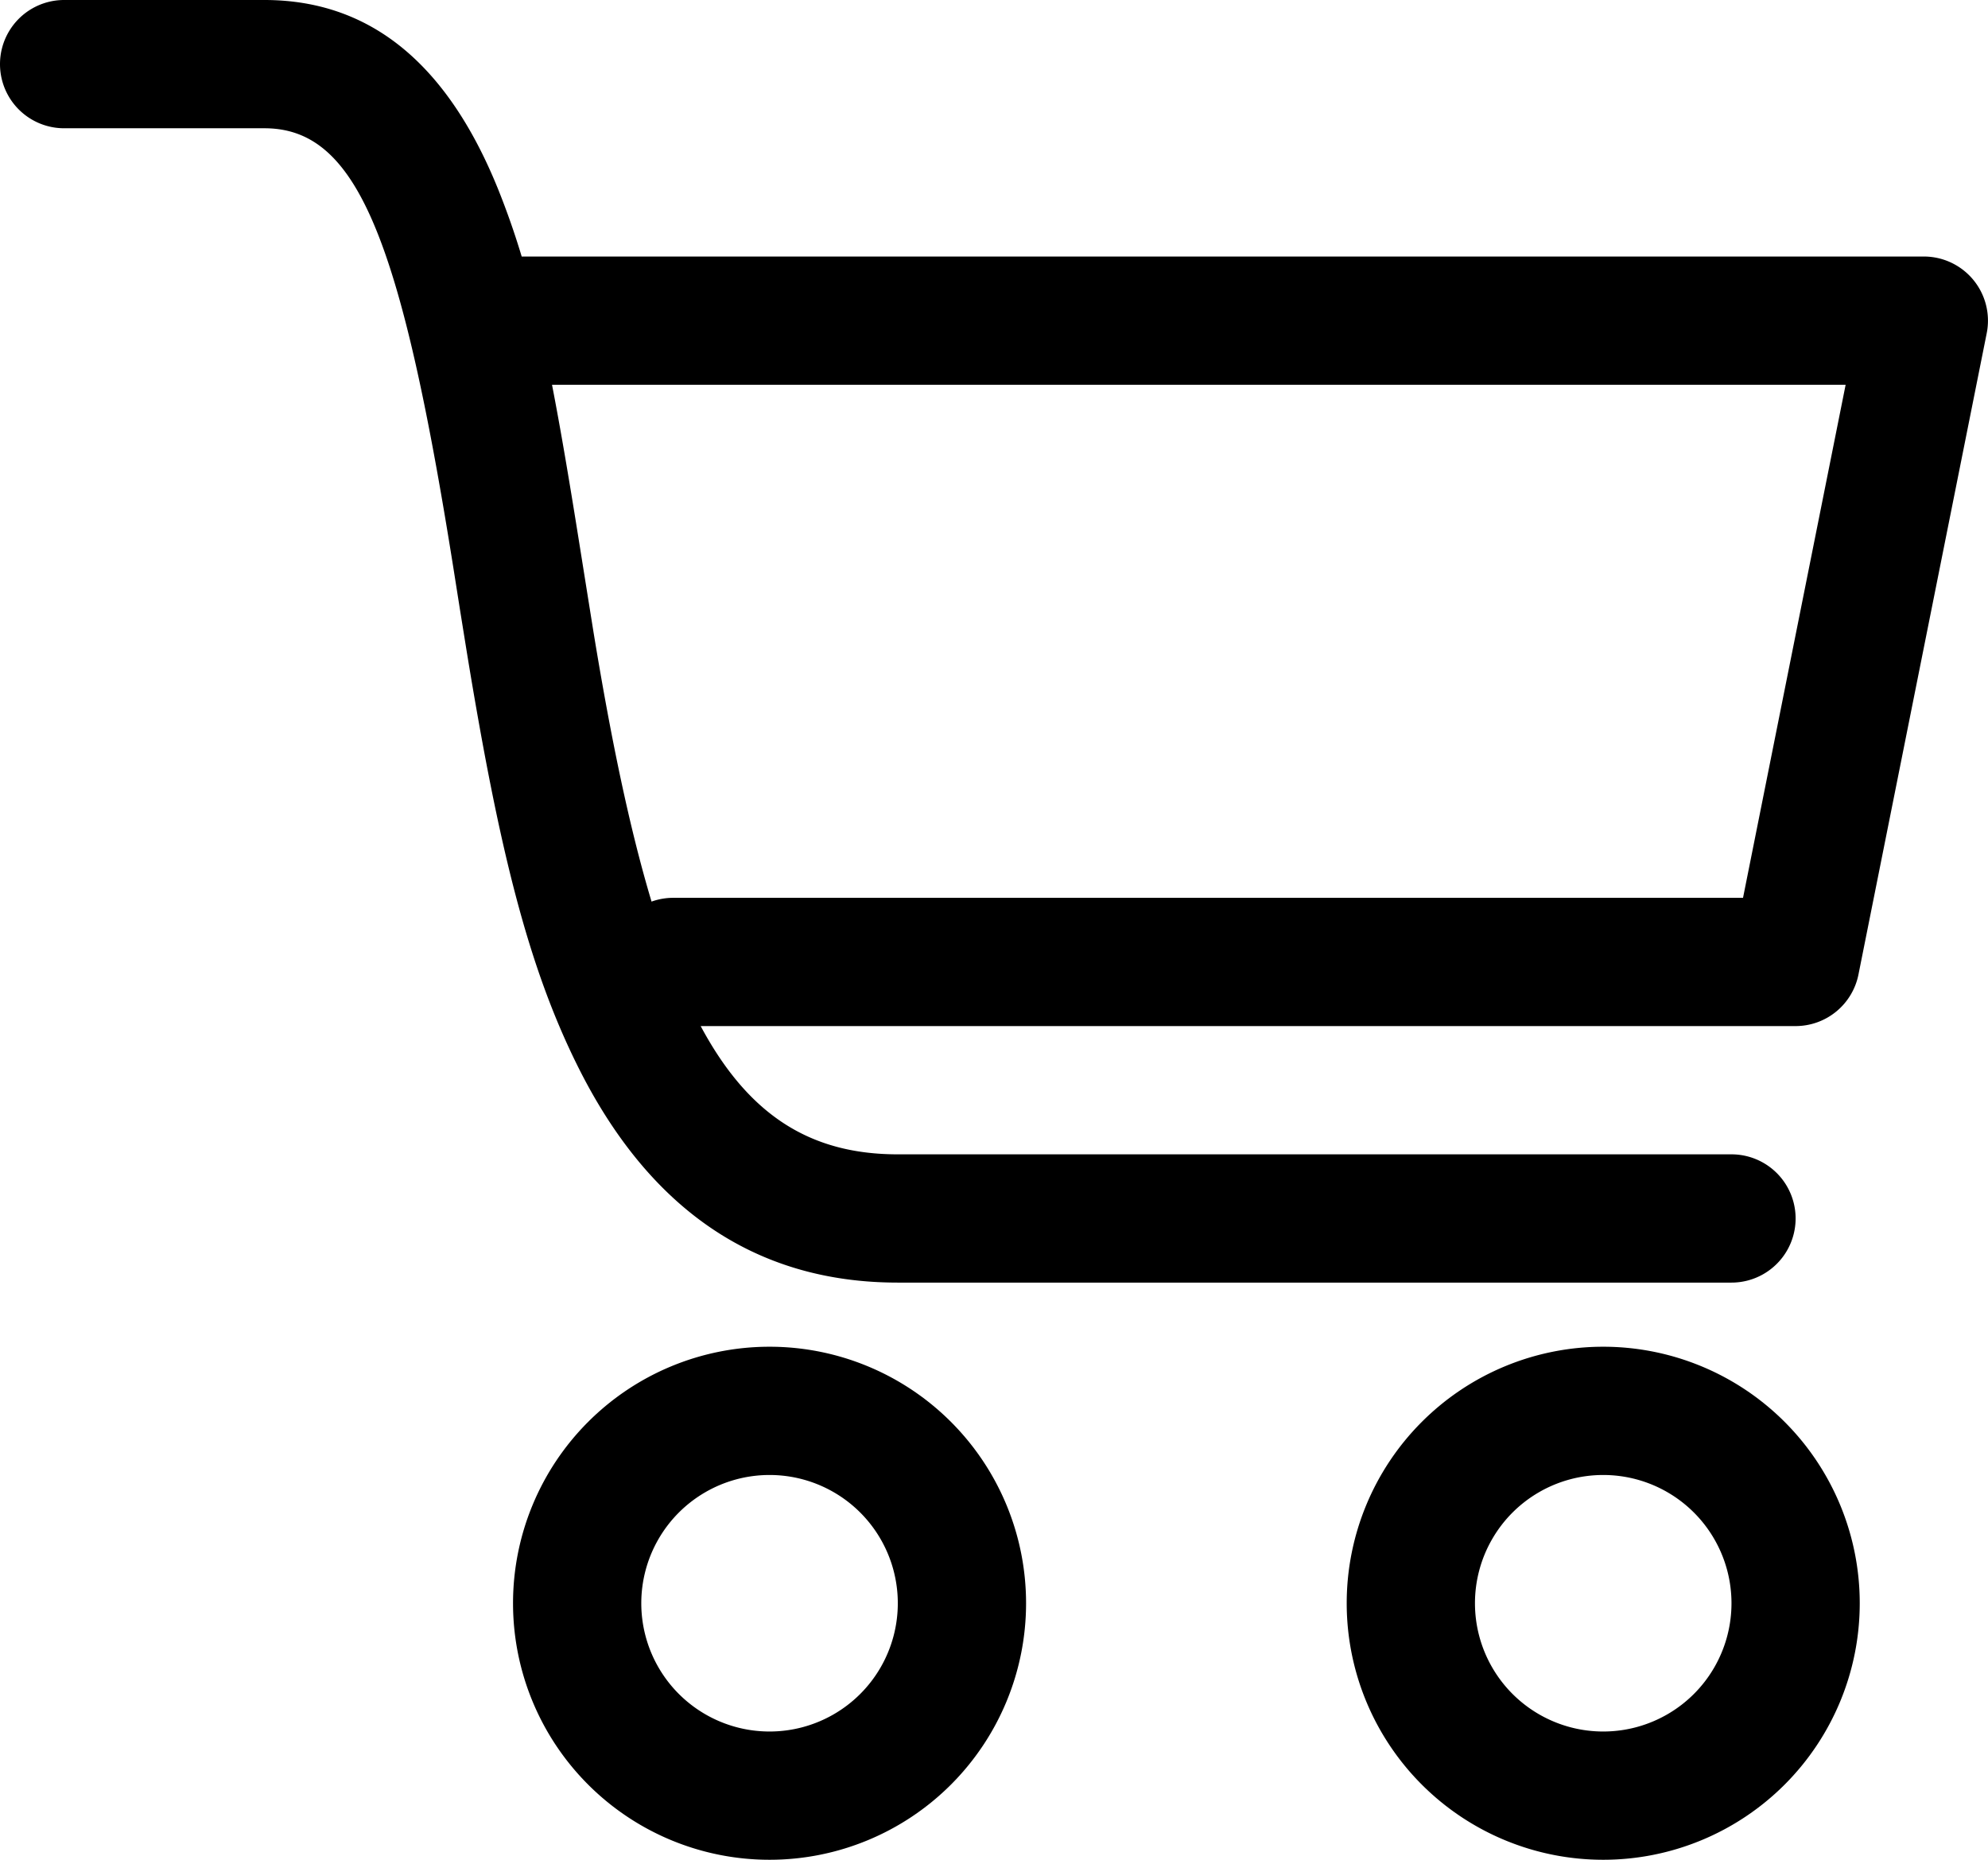
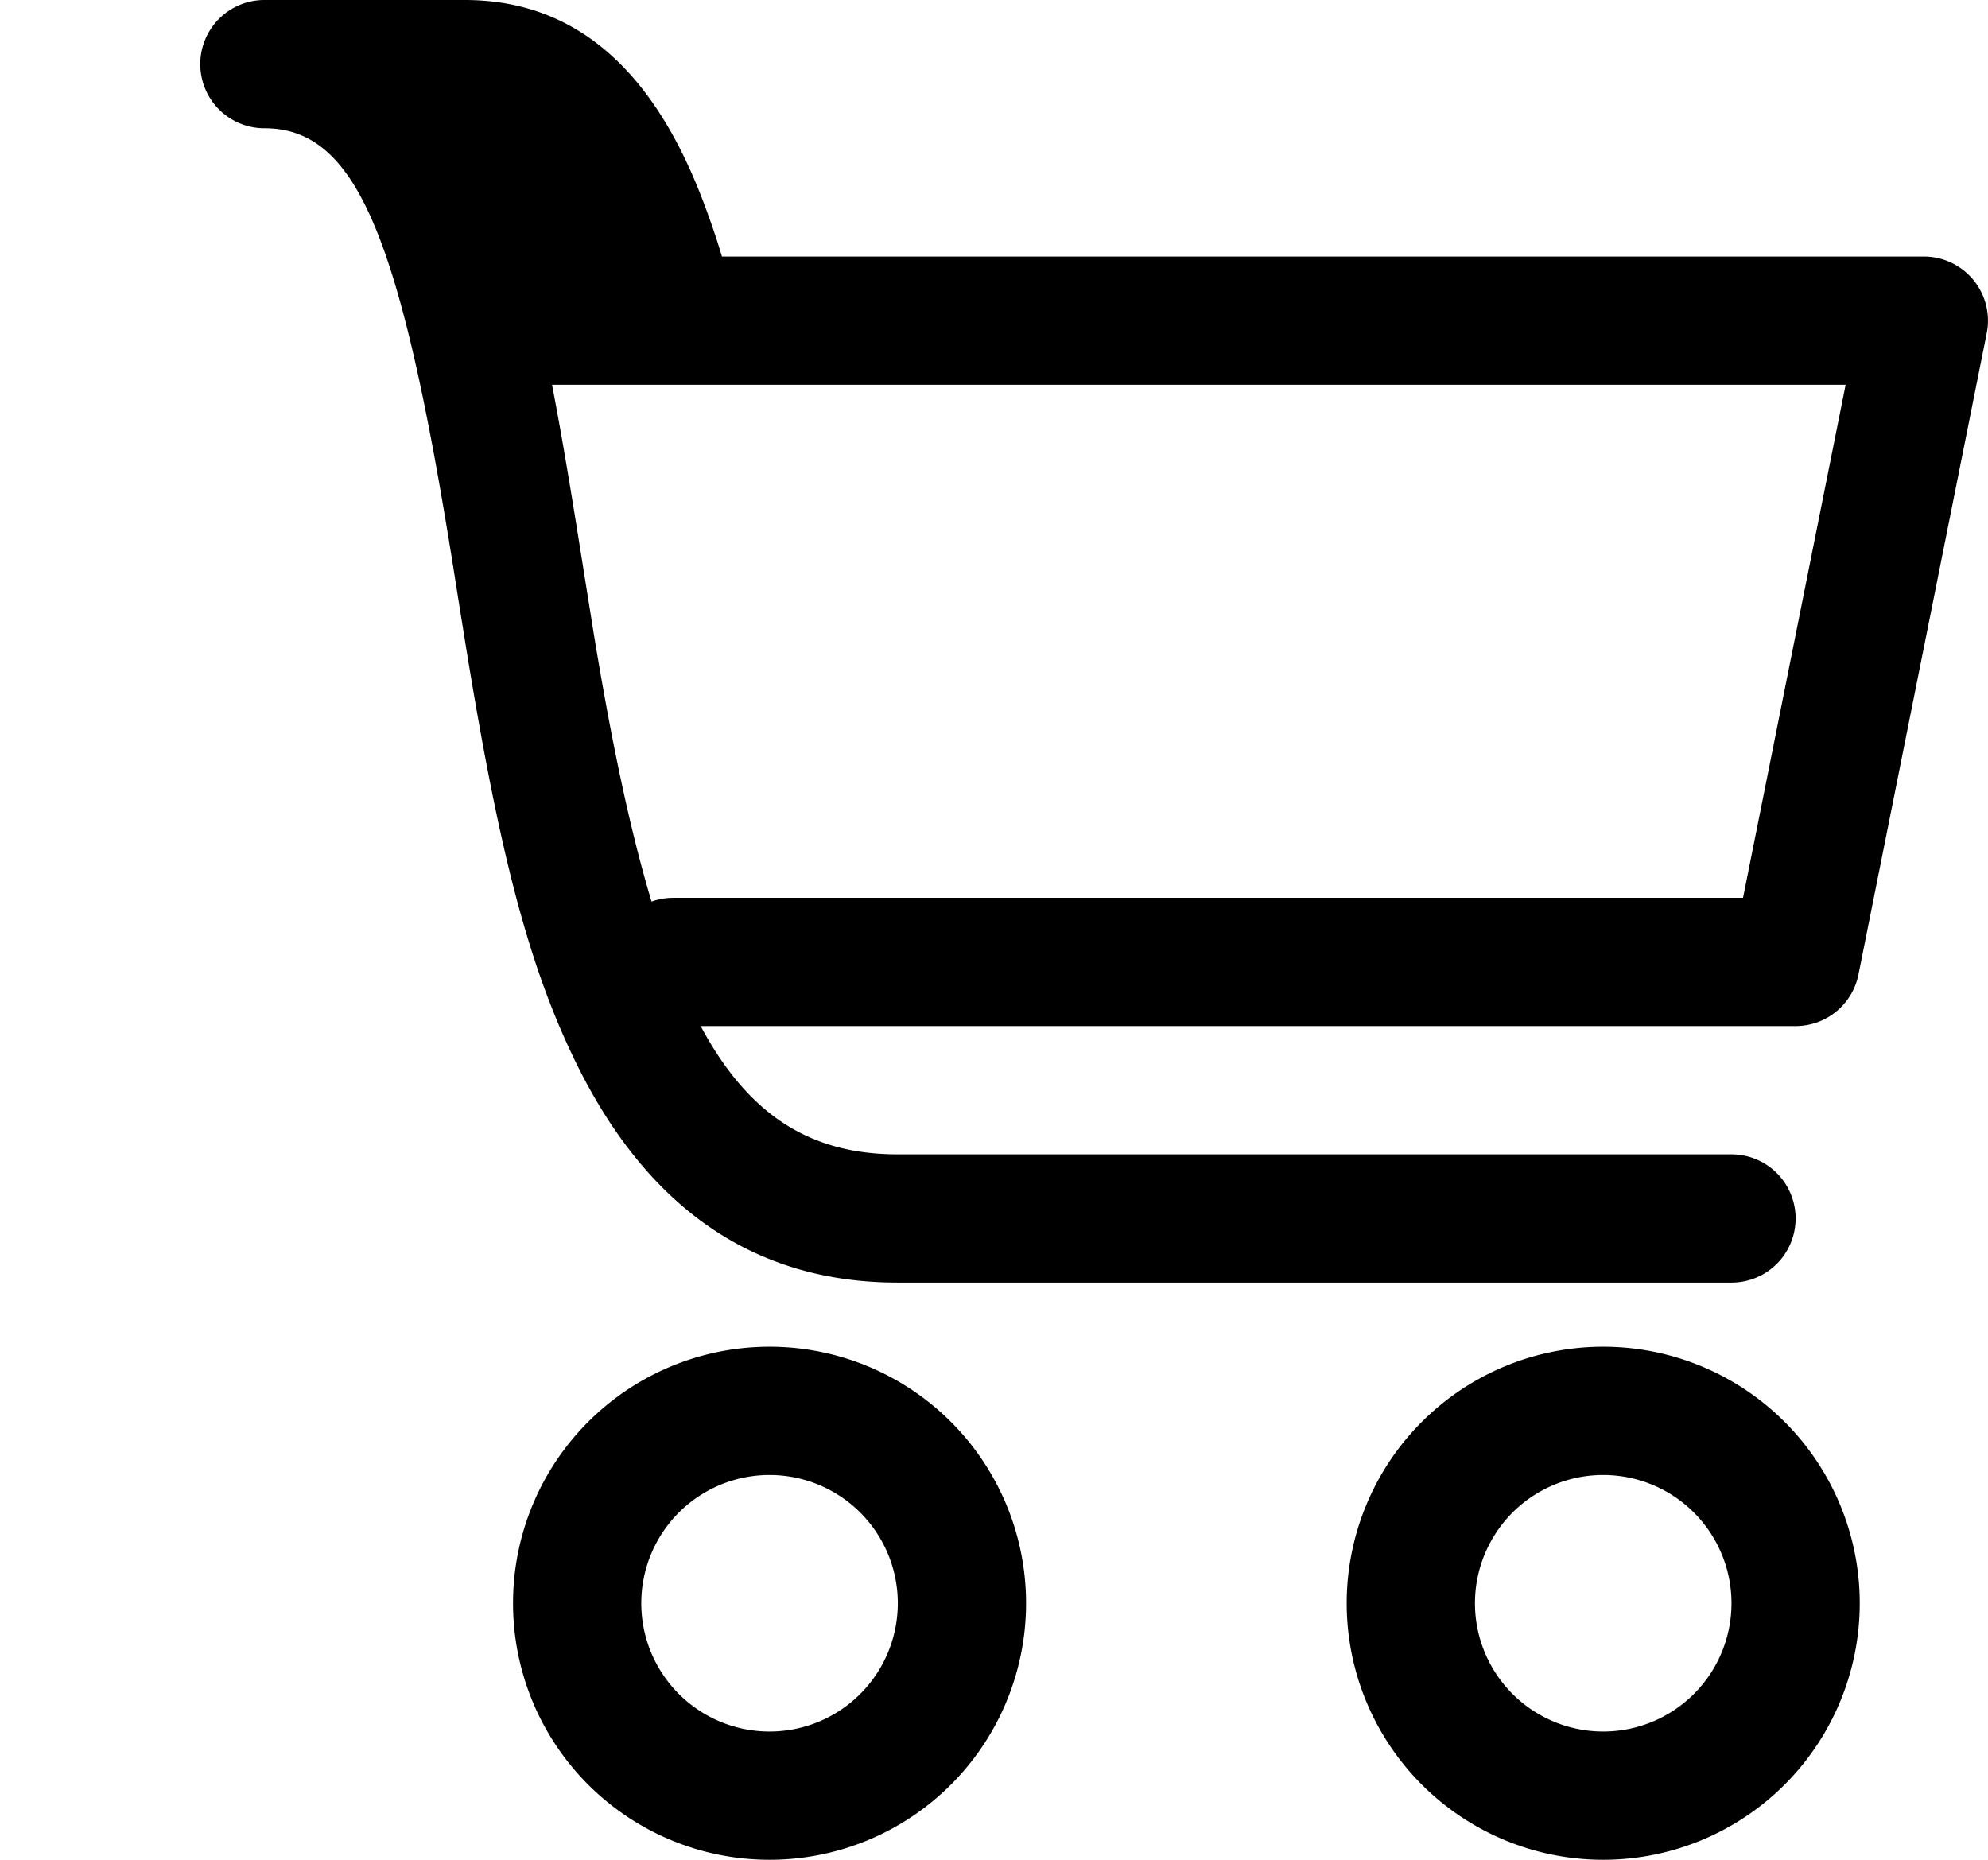
<svg xmlns="http://www.w3.org/2000/svg" viewBox="0 0 31 29">
-   <path d="M8.135 4H30a1 1 0 0 1 .98 1.196l-2 10A1 1 0 0 1 28 16H10.926c.746 1.392 1.71 2 3.074 2h13a1 1 0 0 1 0 2H14c-2.276 0-3.907-1.202-4.987-3.366-.782-1.568-1.233-3.402-1.735-6.473l-.106-.658-.103-.652C6.249 3.701 5.565 2 4.123 2H1a1 1 0 0 1 0-2h3.123c1.717 0 2.89 1.076 3.65 2.964.133.333.252.67.362 1.036zm.473 2c.136.7.275 1.525.436 2.537a2179.249 2179.249 0 0 0 .208 1.302c.277 1.695.569 3.091.908 4.22A.998.998 0 0 1 10.5 14h16.68l1.6-8H8.608zM12 29a4 4 0 1 1 0-8 4 4 0 0 1 0 8zm0-2a2 2 0 1 0 0-4 2 2 0 0 0 0 4zm13 2a4 4 0 1 1 0-8 4 4 0 0 1 0 8zm0-2a2 2 0 1 0 0-4 2 2 0 0 0 0 4z" fill="#000" fill-rule="nonzero" />
+   <path d="M8.135 4H30a1 1 0 0 1 .98 1.196l-2 10A1 1 0 0 1 28 16H10.926c.746 1.392 1.71 2 3.074 2h13a1 1 0 0 1 0 2H14c-2.276 0-3.907-1.202-4.987-3.366-.782-1.568-1.233-3.402-1.735-6.473l-.106-.658-.103-.652C6.249 3.701 5.565 2 4.123 2a1 1 0 0 1 0-2h3.123c1.717 0 2.89 1.076 3.65 2.964.133.333.252.67.362 1.036zm.473 2c.136.7.275 1.525.436 2.537a2179.249 2179.249 0 0 0 .208 1.302c.277 1.695.569 3.091.908 4.22A.998.998 0 0 1 10.5 14h16.68l1.6-8H8.608zM12 29a4 4 0 1 1 0-8 4 4 0 0 1 0 8zm0-2a2 2 0 1 0 0-4 2 2 0 0 0 0 4zm13 2a4 4 0 1 1 0-8 4 4 0 0 1 0 8zm0-2a2 2 0 1 0 0-4 2 2 0 0 0 0 4z" fill="#000" fill-rule="nonzero" />
</svg>